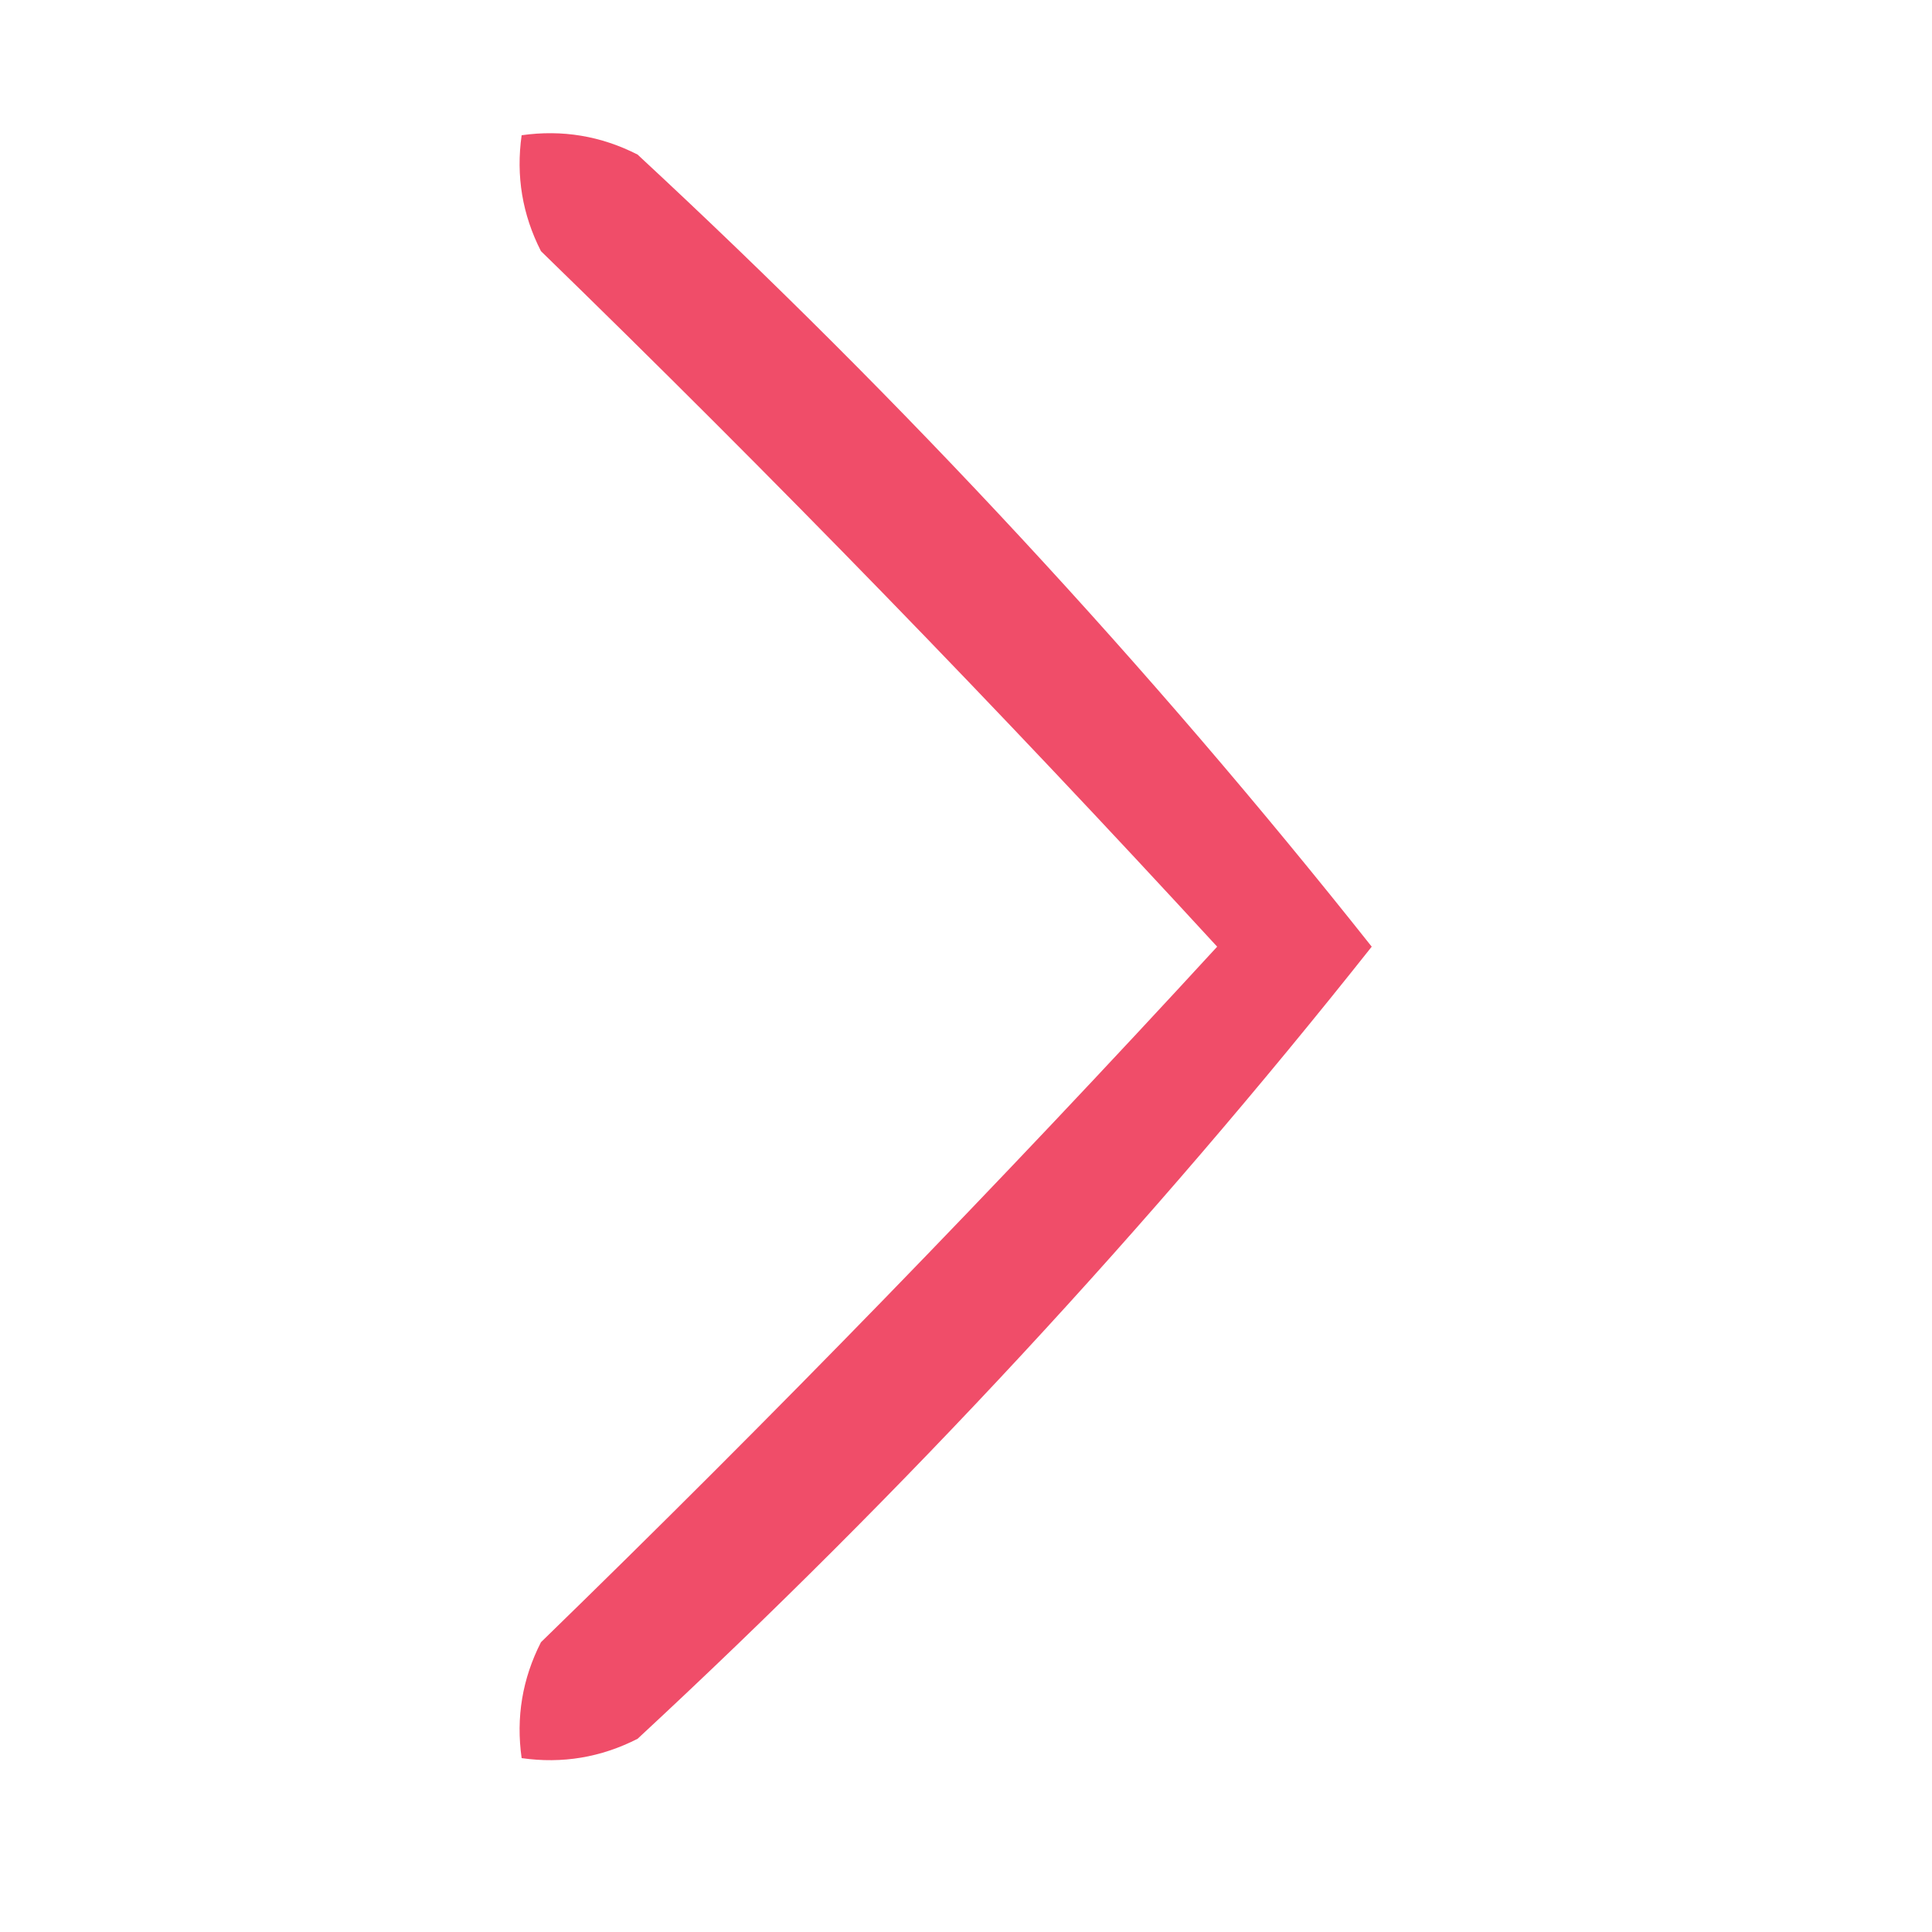
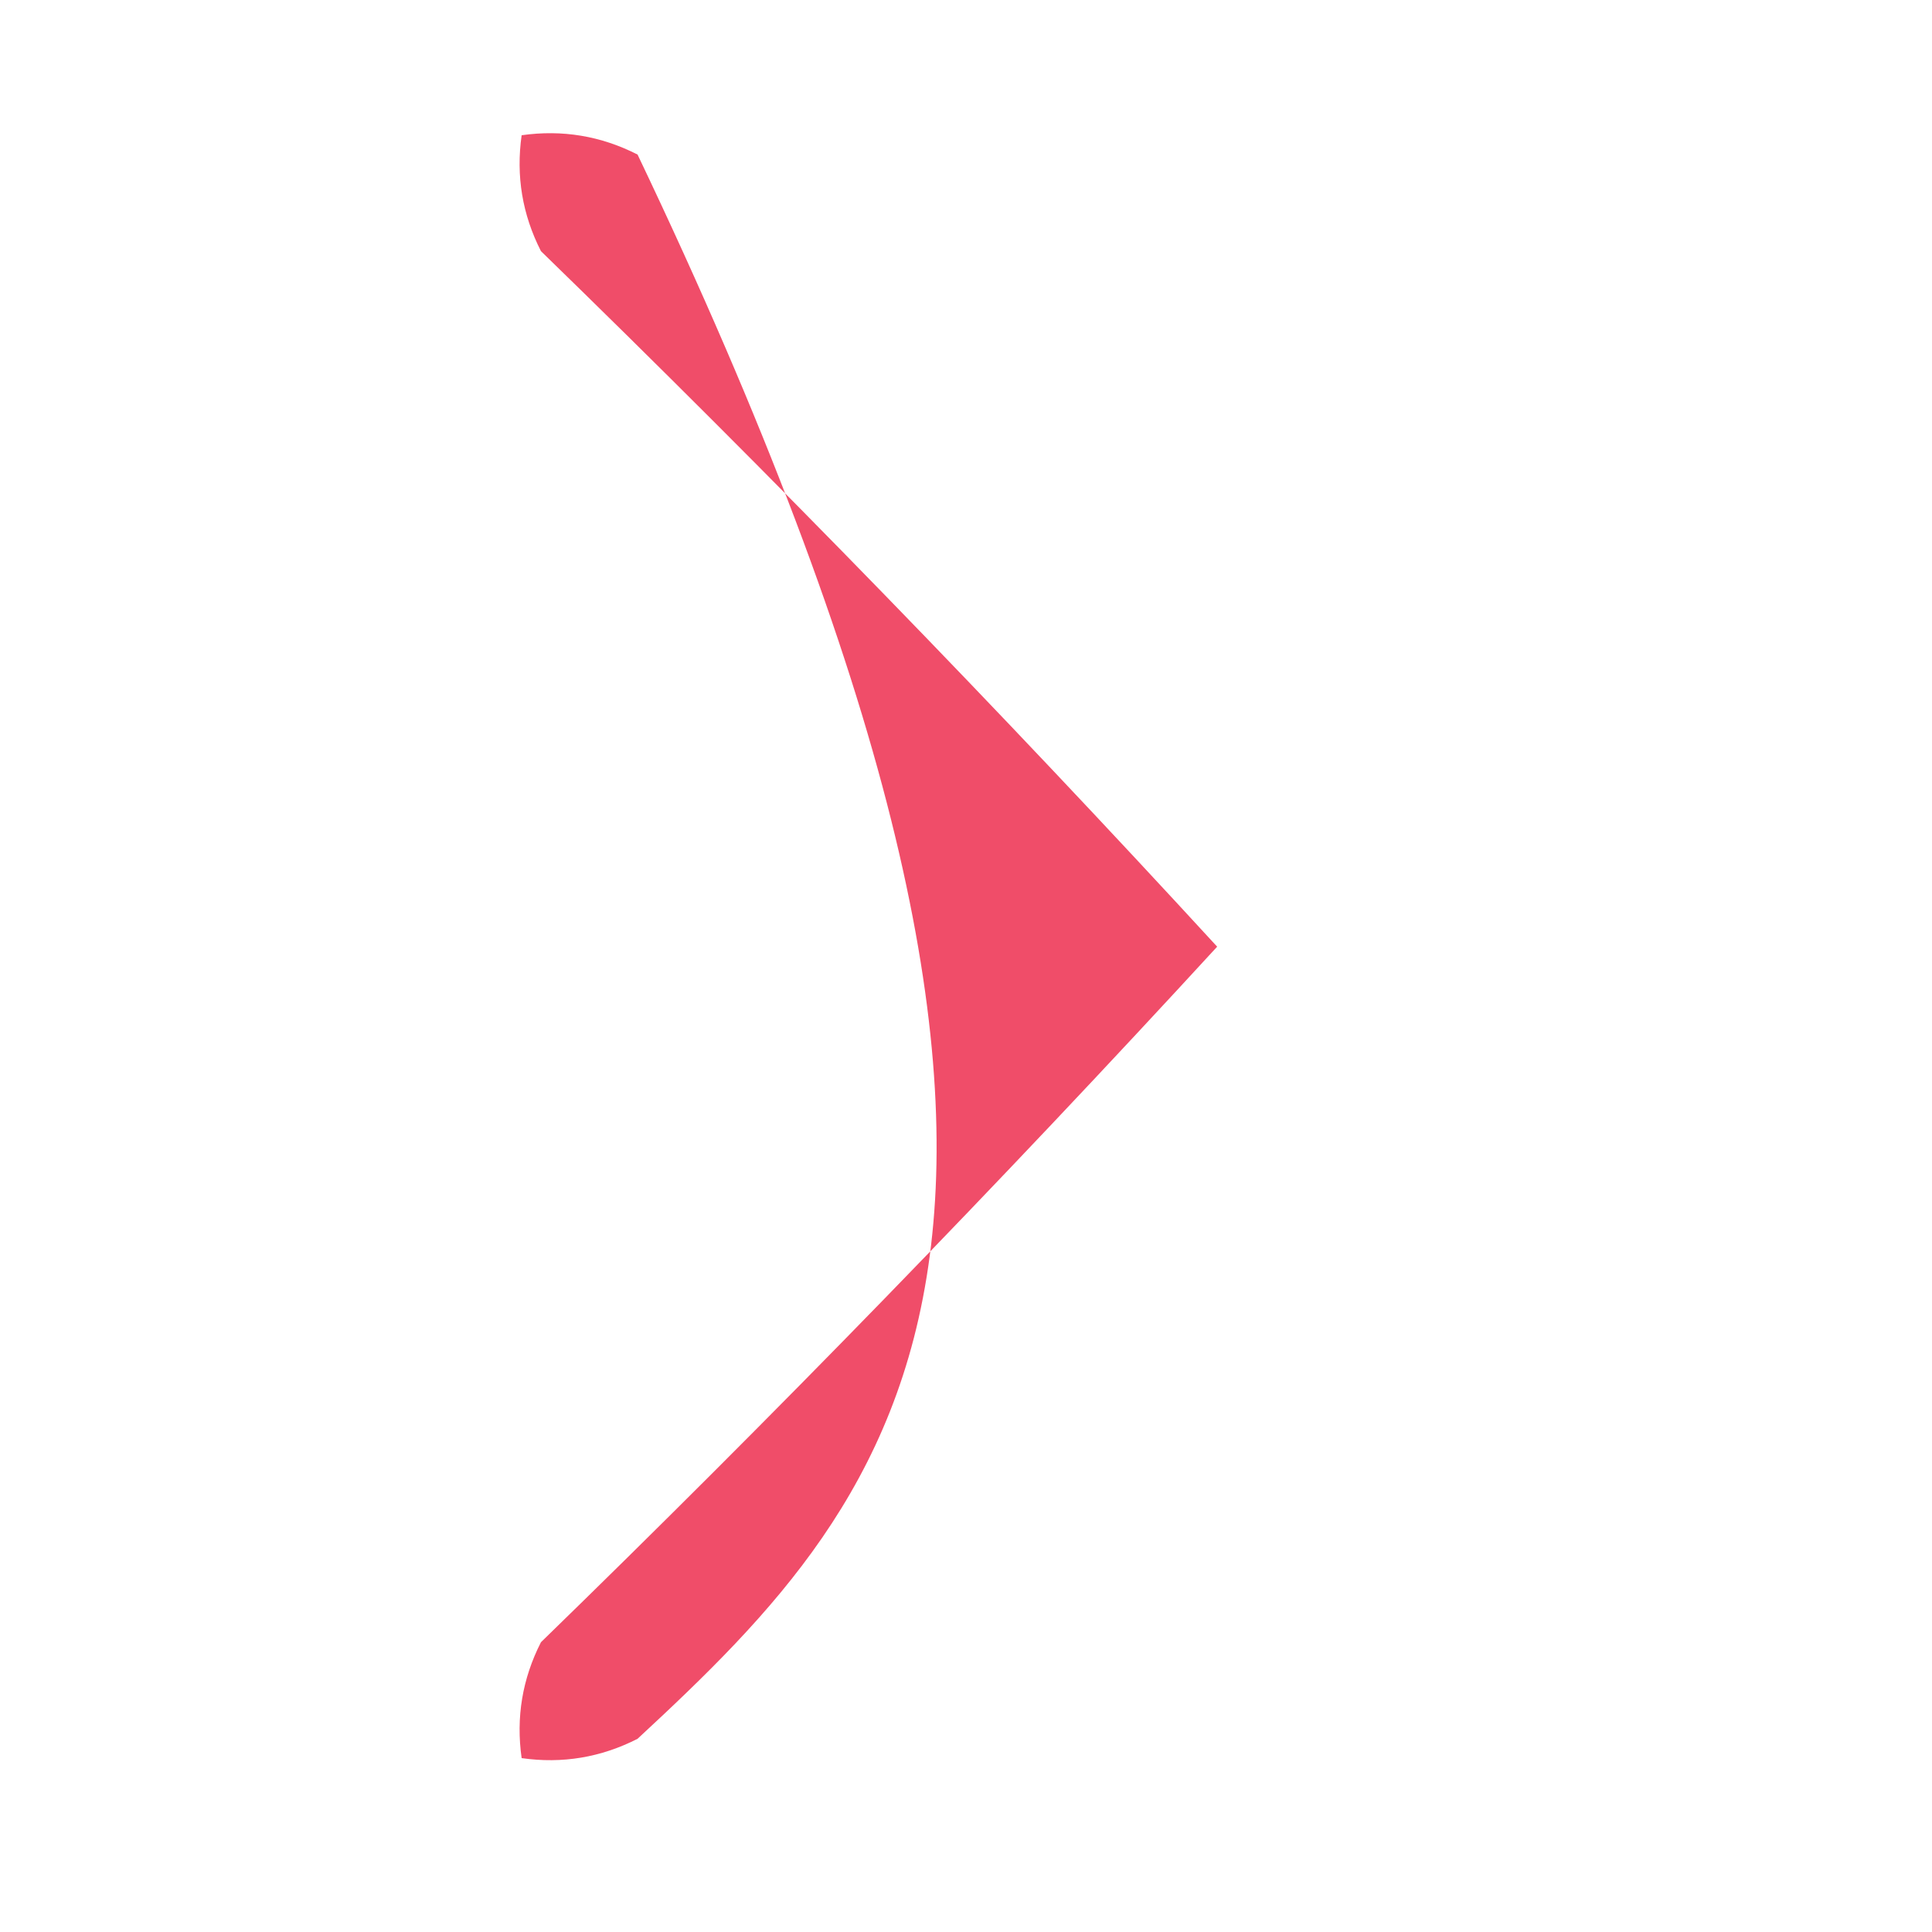
<svg xmlns="http://www.w3.org/2000/svg" version="1.1" width="50px" height="50px" style="shape-rendering:geometricPrecision; text-rendering:geometricPrecision; image-rendering:optimizeQuality; fill-rule:evenodd; clip-rule:evenodd">
  <g>
-     <path style="opacity:0.884" fill="#ee3756" d="M 13.5,3.5 C 14.552,3.351 15.552,3.517 16.5,4C 23.415,10.41 29.748,17.243 35.5,24.5C 29.748,31.757 23.415,38.59 16.5,45C 15.552,45.483 14.552,45.65 13.5,45.5C 13.351,44.448 13.517,43.448 14,42.5C 20.015,36.652 25.848,30.652 31.5,24.5C 25.848,18.348 20.015,12.348 14,6.5C 13.517,5.552 13.351,4.552 13.5,3.5 Z" />
+     <path style="opacity:0.884" fill="#ee3756" d="M 13.5,3.5 C 14.552,3.351 15.552,3.517 16.5,4C 29.748,31.757 23.415,38.59 16.5,45C 15.552,45.483 14.552,45.65 13.5,45.5C 13.351,44.448 13.517,43.448 14,42.5C 20.015,36.652 25.848,30.652 31.5,24.5C 25.848,18.348 20.015,12.348 14,6.5C 13.517,5.552 13.351,4.552 13.5,3.5 Z" />
  </g>
</svg>